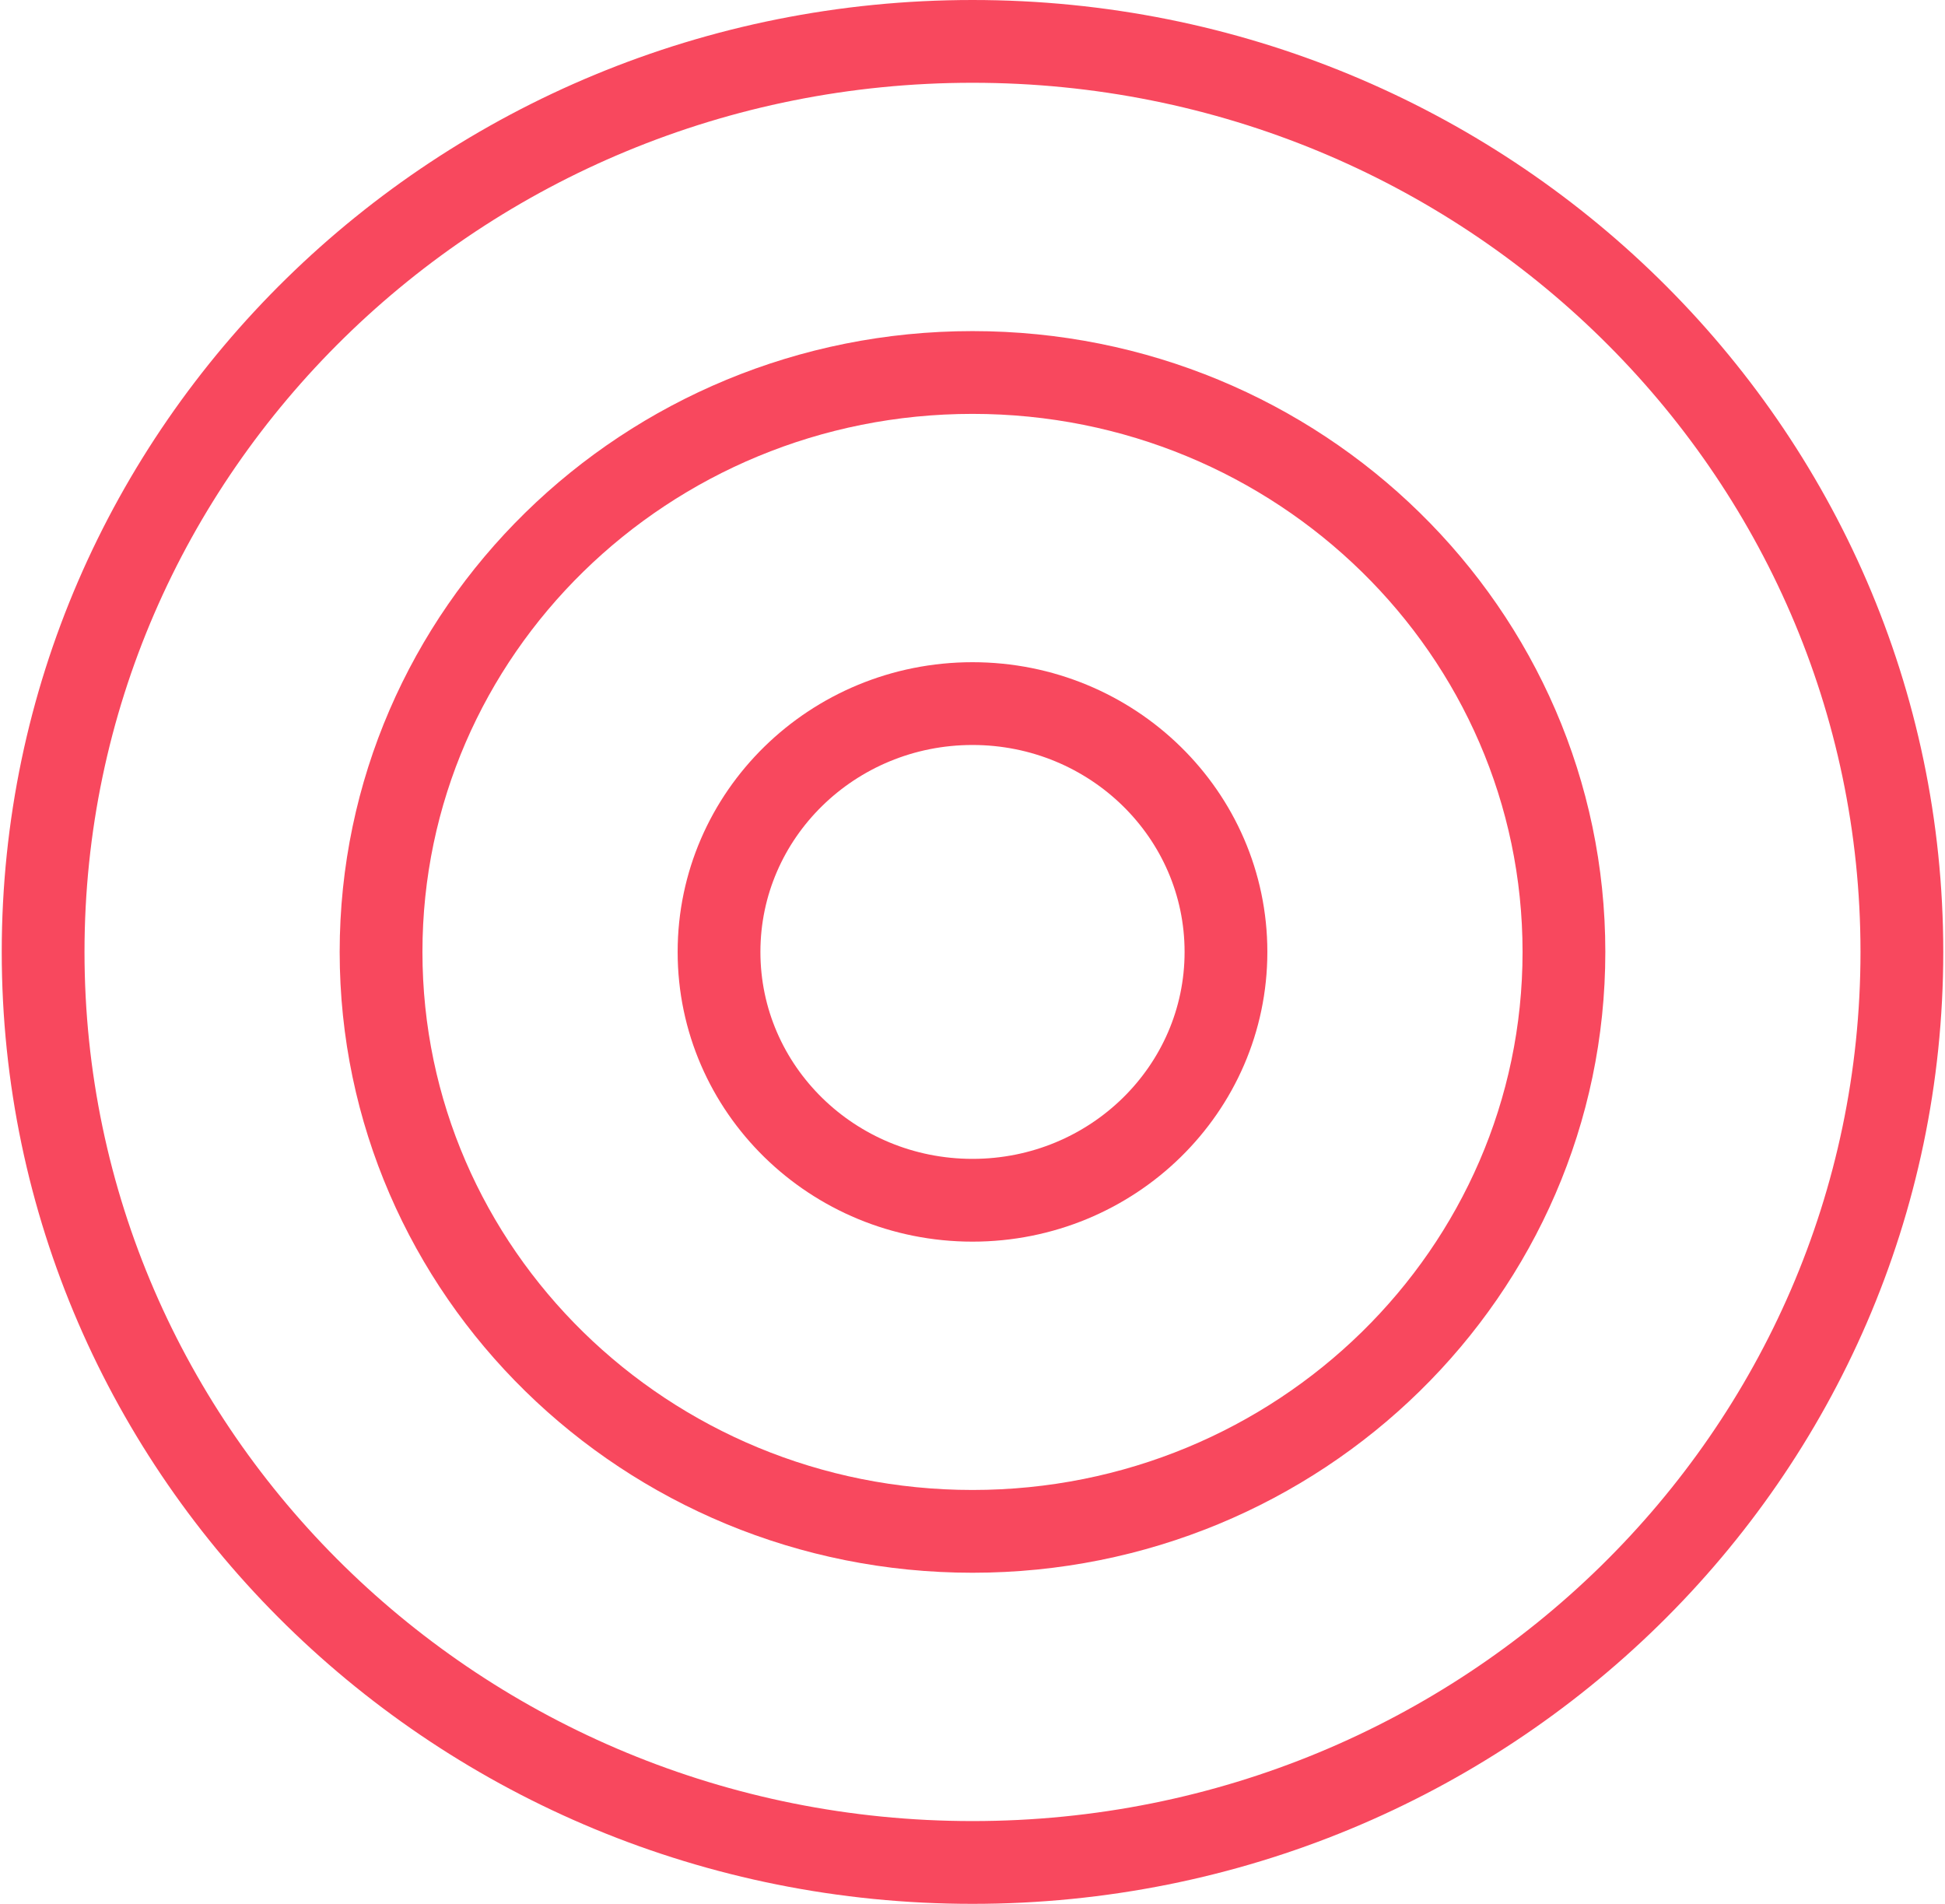
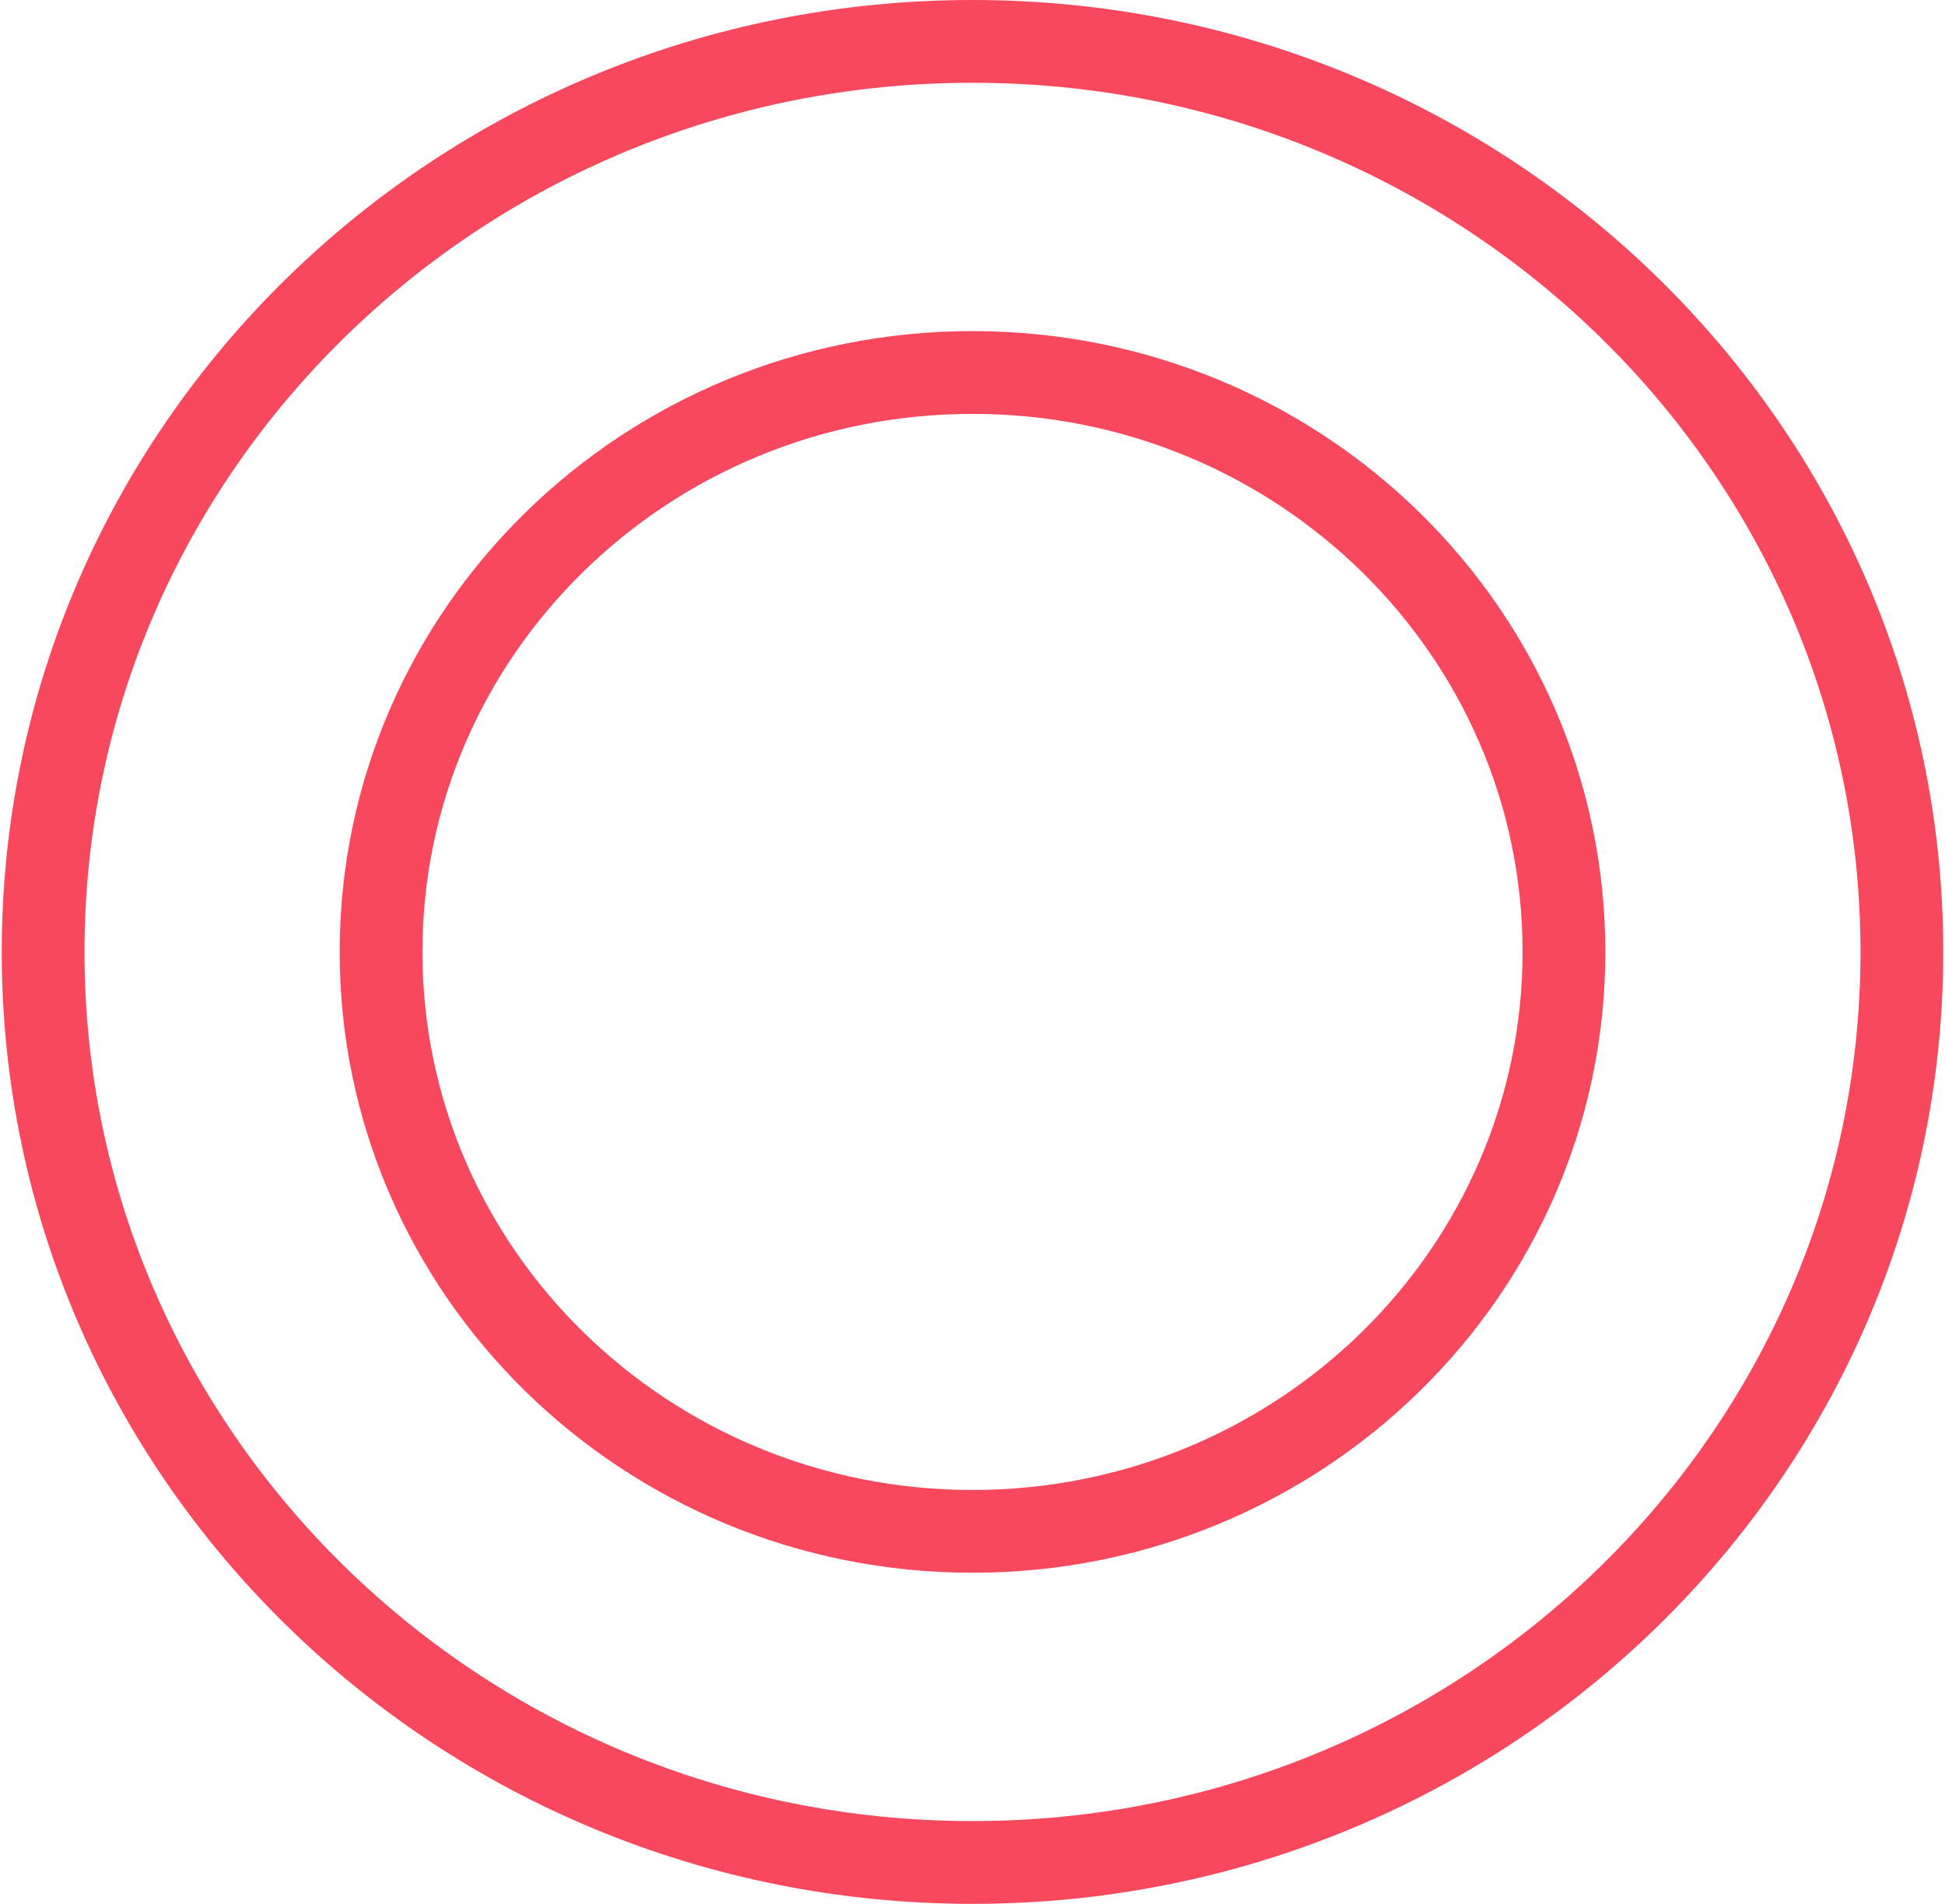
<svg xmlns="http://www.w3.org/2000/svg" width="47" height="46" viewBox="0 0 47 46" fill="none">
  <path d="M23.5 45C35.903 45 45.958 35.15 45.958 23C45.958 10.85 35.903 1 23.5 1C11.097 1 1.042 10.85 1.042 23C1.042 35.15 11.097 45 23.5 45Z" stroke="#F8485E" stroke-width="2" stroke-miterlimit="10" stroke-linecap="square" />
  <path d="M23.5 37C31.393 37 37.792 30.732 37.792 23C37.792 15.268 31.393 9 23.5 9C15.607 9 9.208 15.268 9.208 23C9.208 30.732 15.607 37 23.5 37Z" stroke="#F8485E" stroke-width="2" stroke-miterlimit="10" stroke-linecap="square" />
-   <path d="M23.5 29C26.883 29 29.625 26.314 29.625 23C29.625 19.686 26.883 17 23.5 17C20.117 17 17.375 19.686 17.375 23C17.375 26.314 20.117 29 23.5 29Z" stroke="#F8485E" stroke-width="2" stroke-miterlimit="10" stroke-linecap="square" />
</svg>